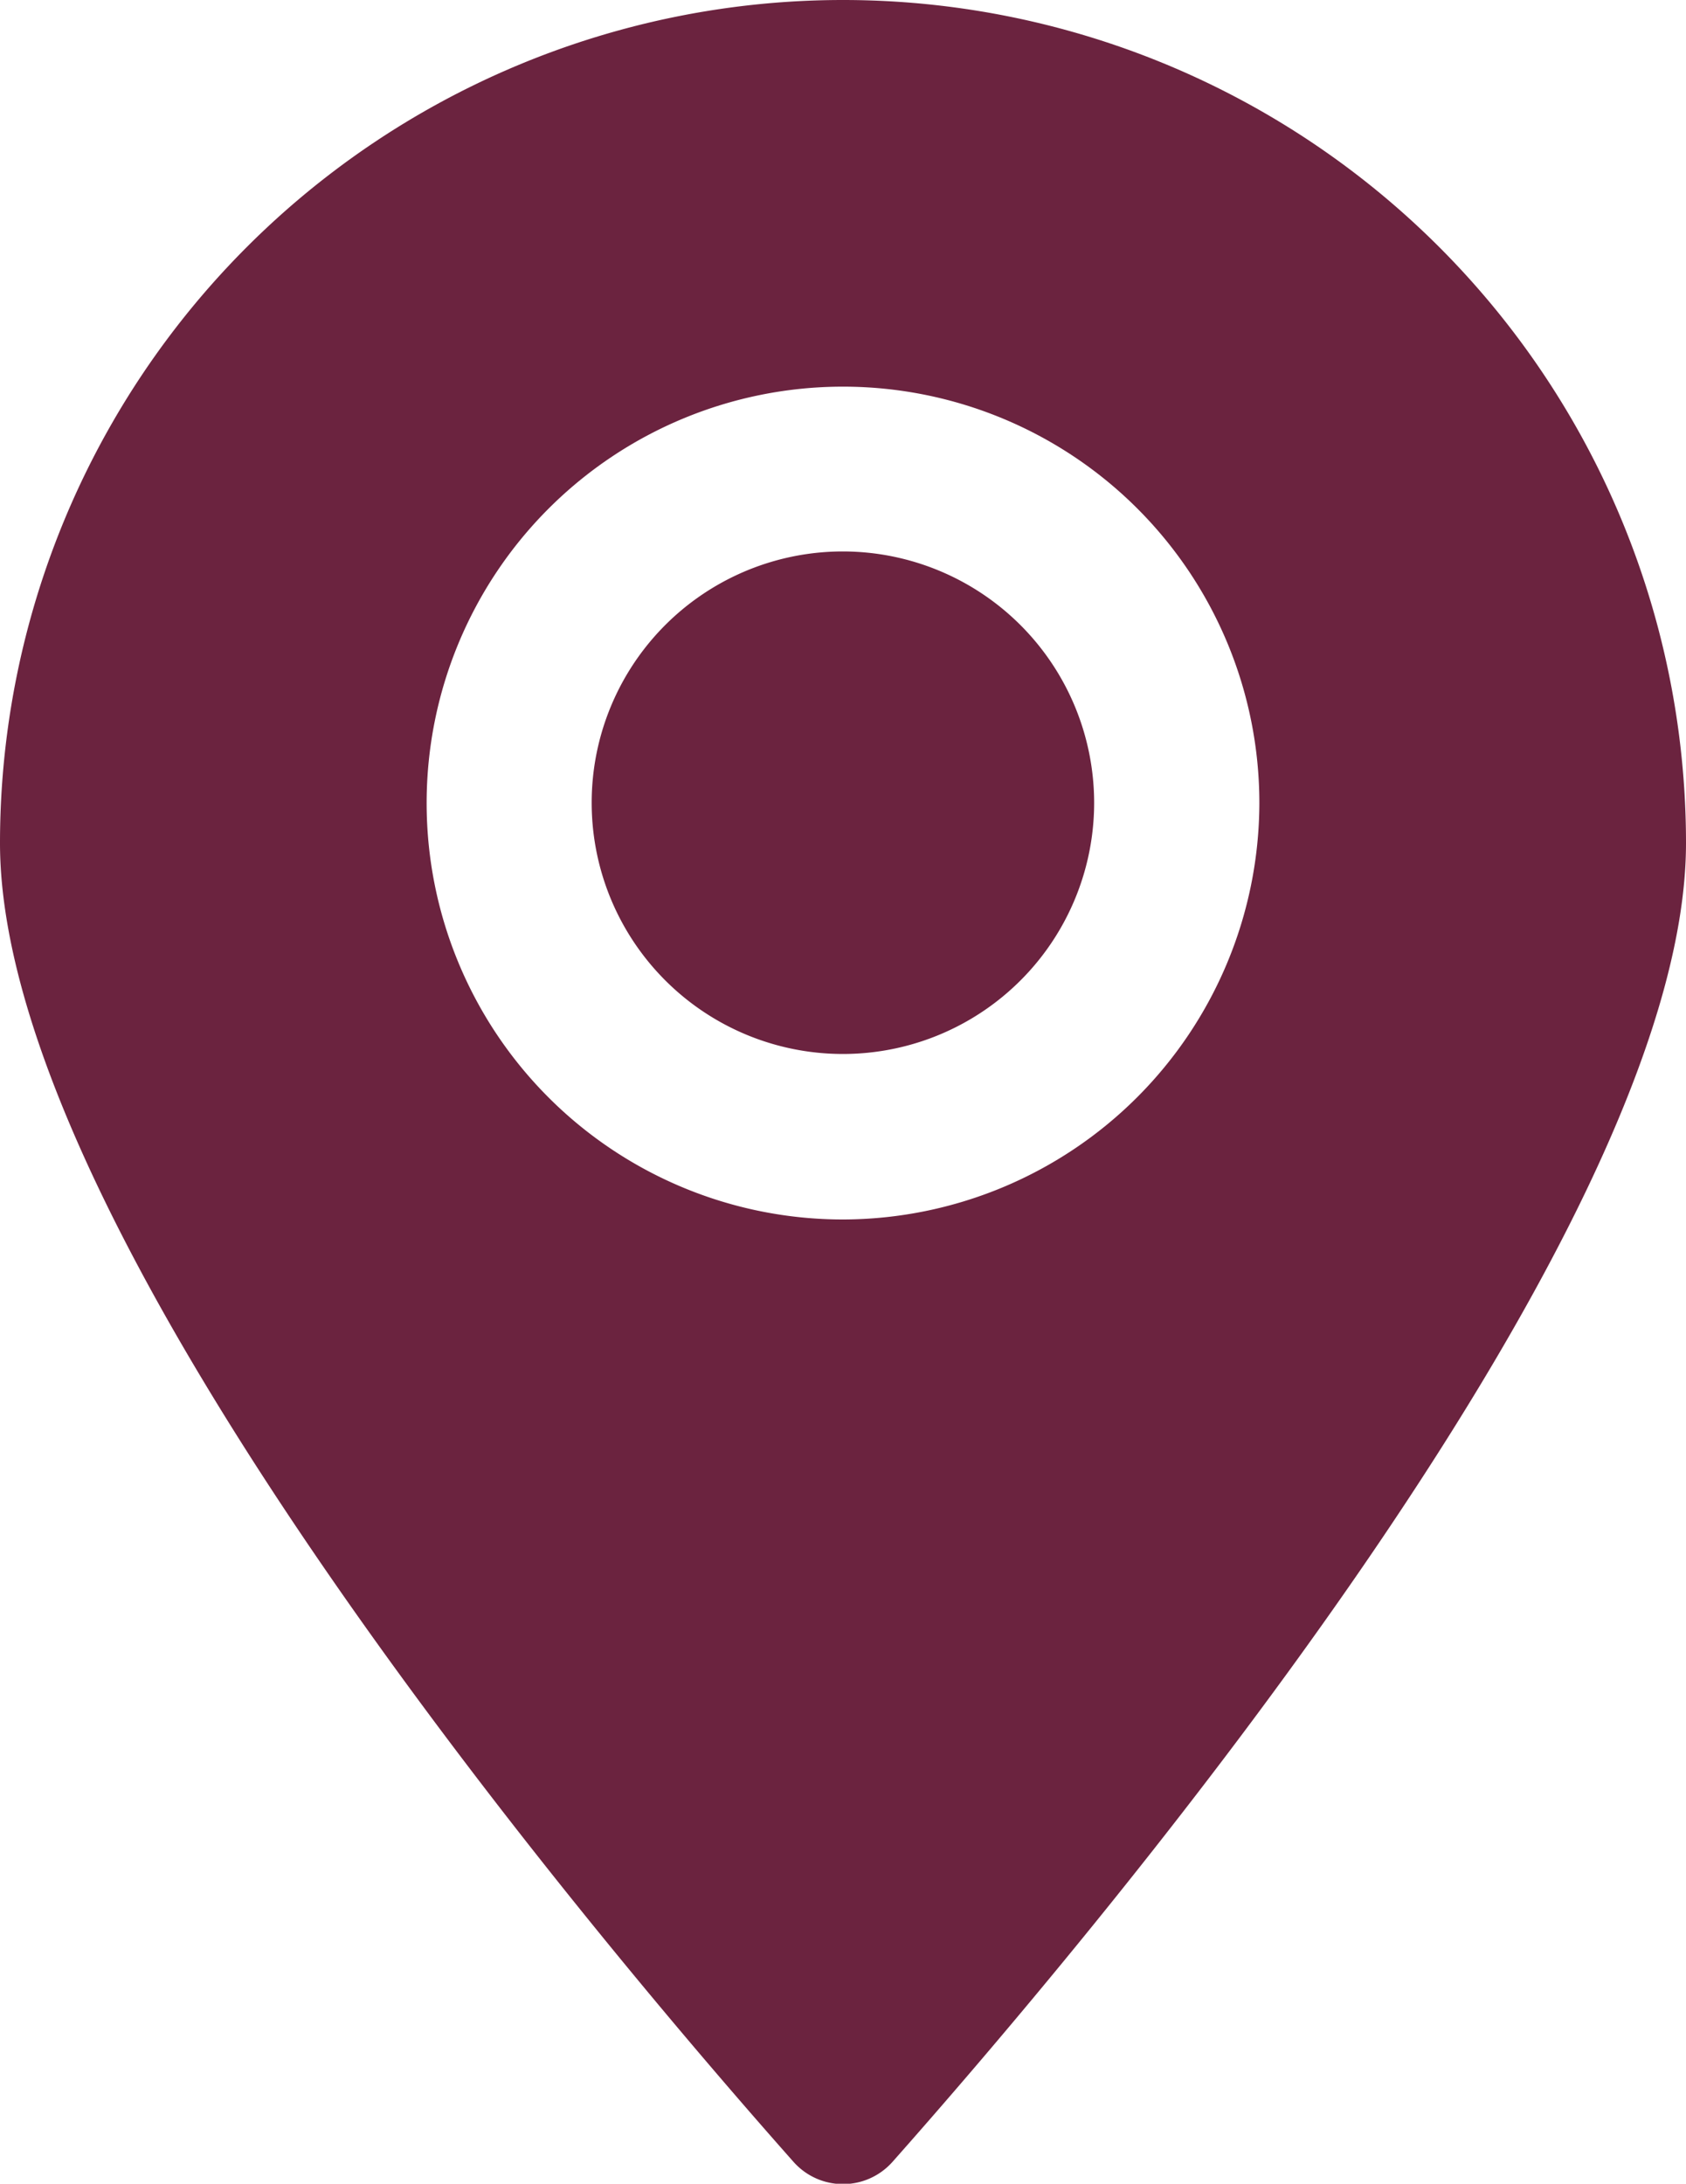
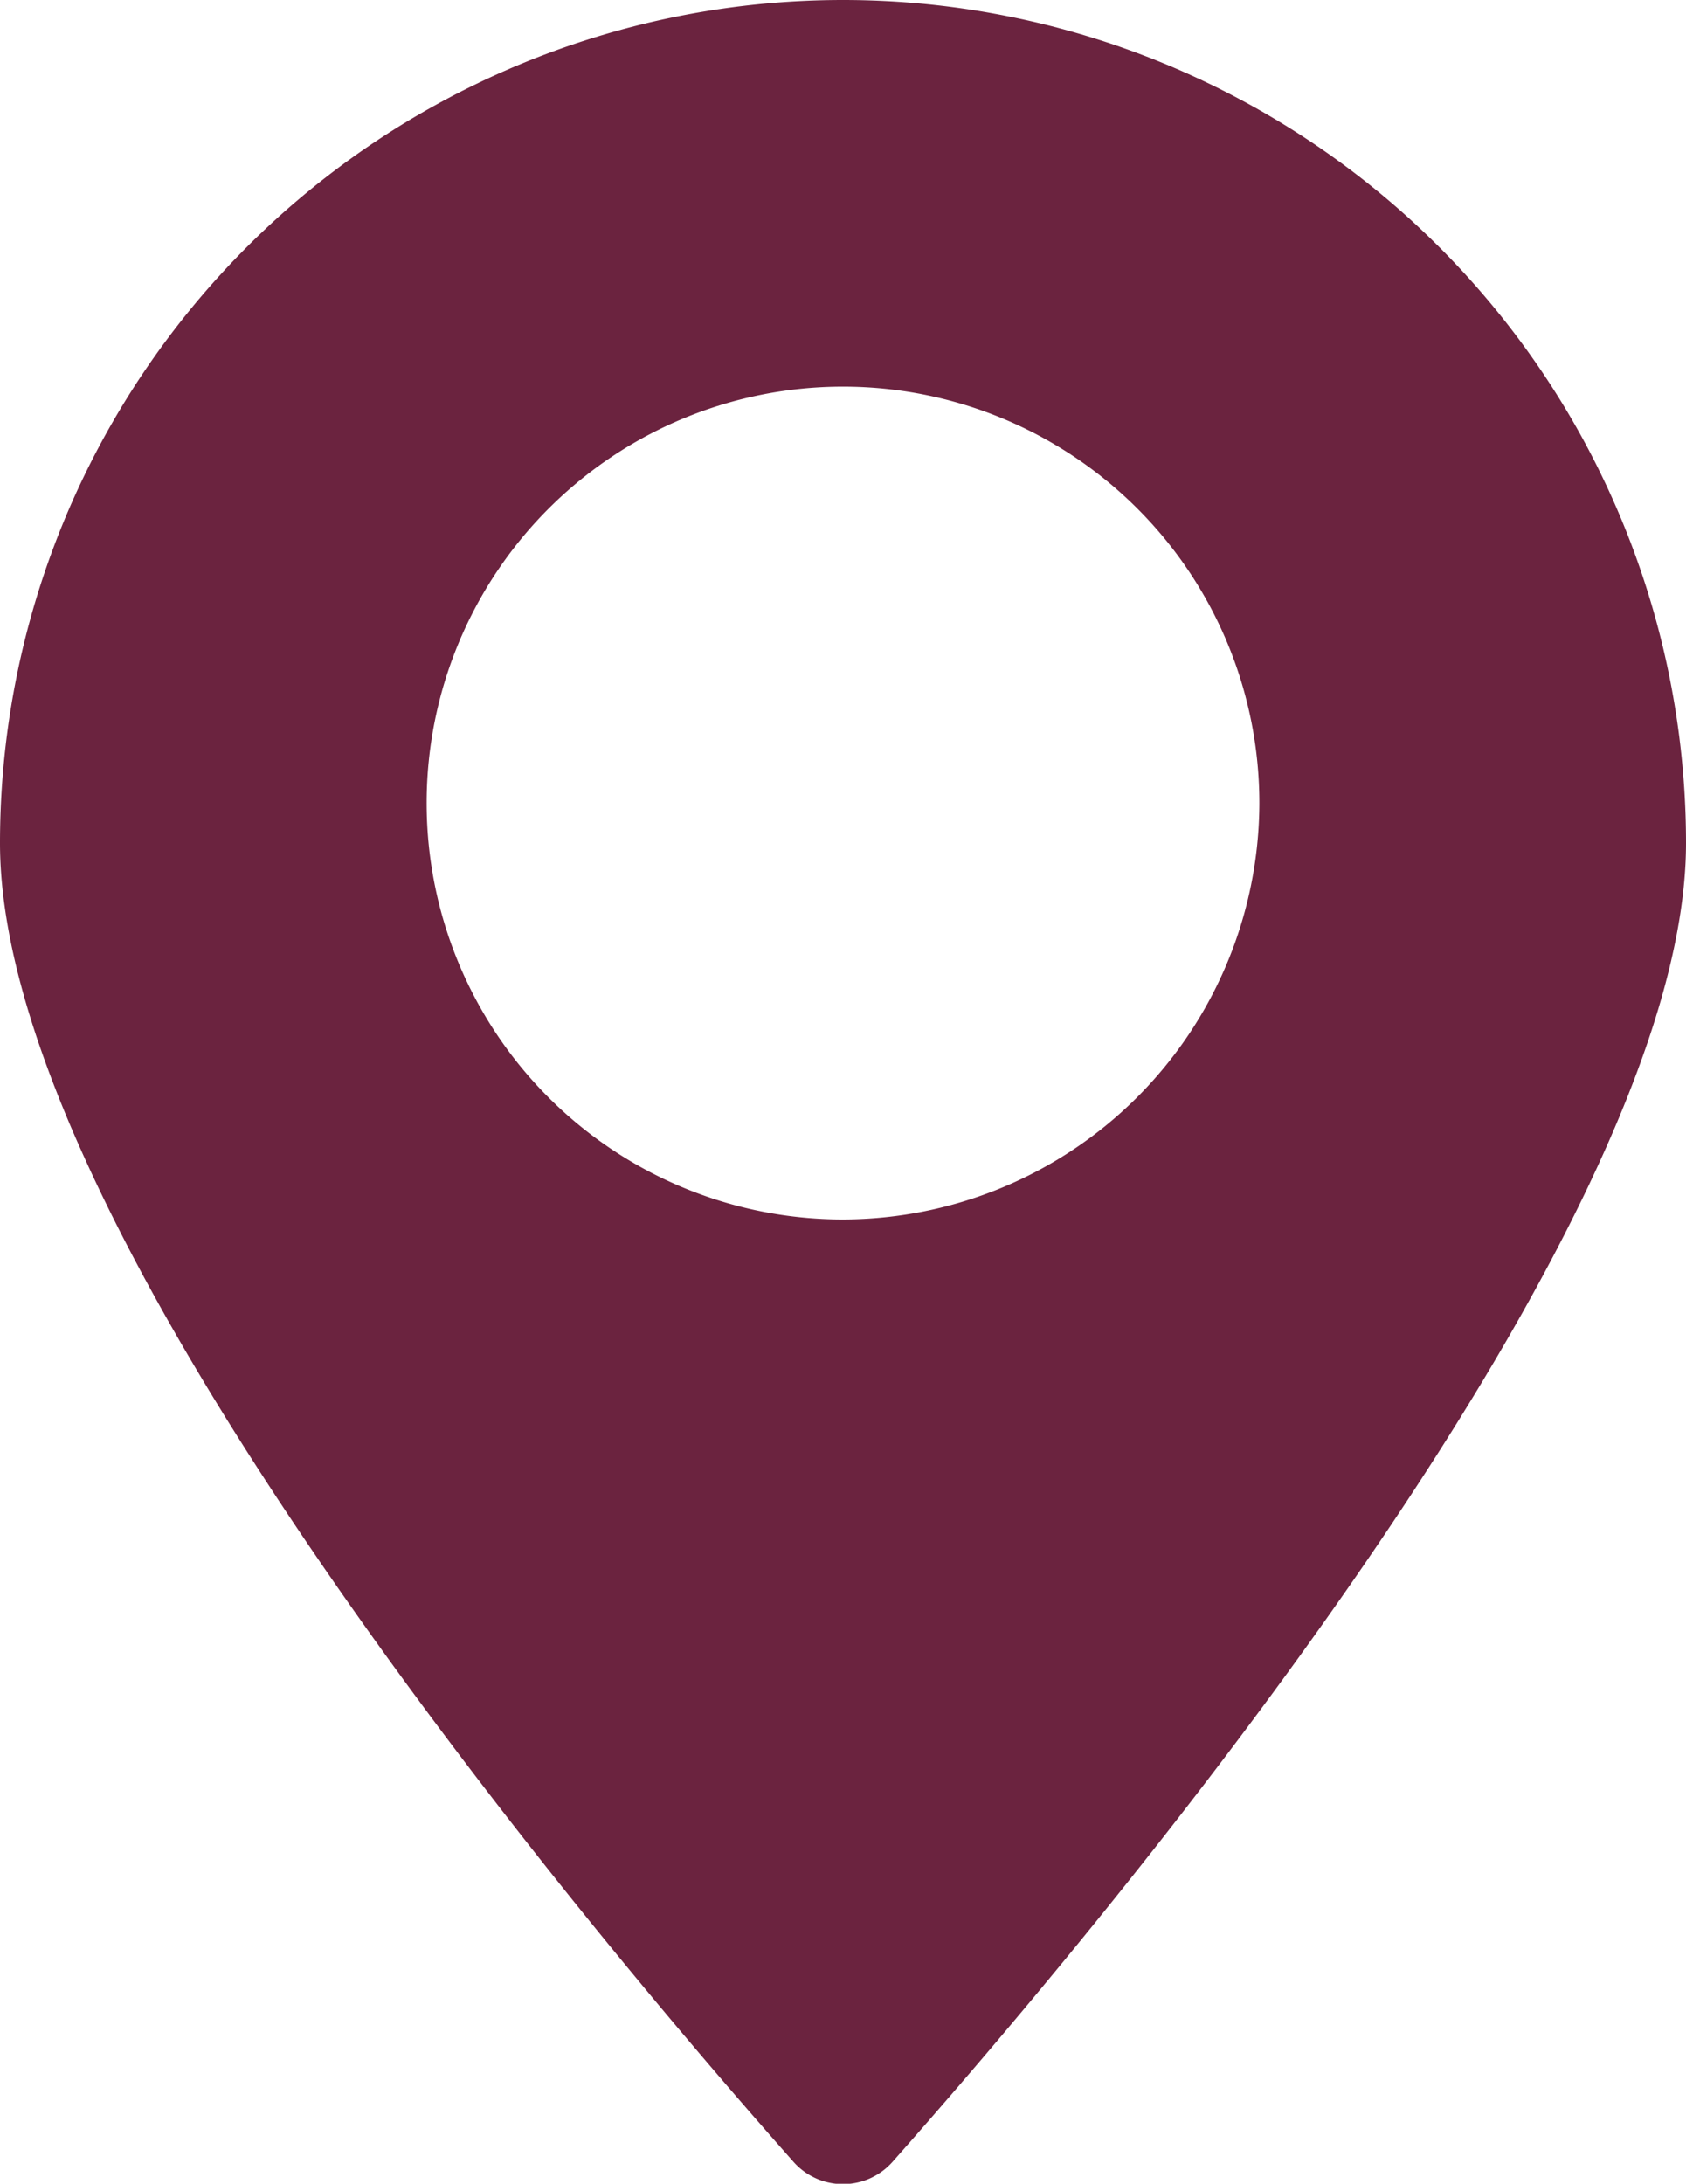
<svg xmlns="http://www.w3.org/2000/svg" id="icon_locatie_location_pin" data-name="icon locatie location pin" width="19.032" height="24.647" viewBox="0 0 19.032 24.647">
  <g id="Group_438" data-name="Group 438" transform="translate(0 0)">
-     <path id="Path_916" data-name="Path 916" d="M12.208,8.732a2.836,2.836,0,1,0,2.835,2.836A2.839,2.839,0,0,0,12.208,8.732Z" transform="translate(-2.692 -2.508)" fill="#6b233f" />
    <path id="Path_917" data-name="Path 917" d="M9.516,0A9.516,9.516,0,0,0,0,9.516C0,14,6.919,22.1,8.957,24.4a.747.747,0,0,0,1.118,0C12.113,22.1,19.032,14,19.032,9.516A9.516,9.516,0,0,0,9.516,0Zm0,13.764a4.7,4.7,0,1,1,4.7-4.7A4.71,4.71,0,0,1,9.516,13.764Z" fill="#6b233f" />
  </g>
</svg>